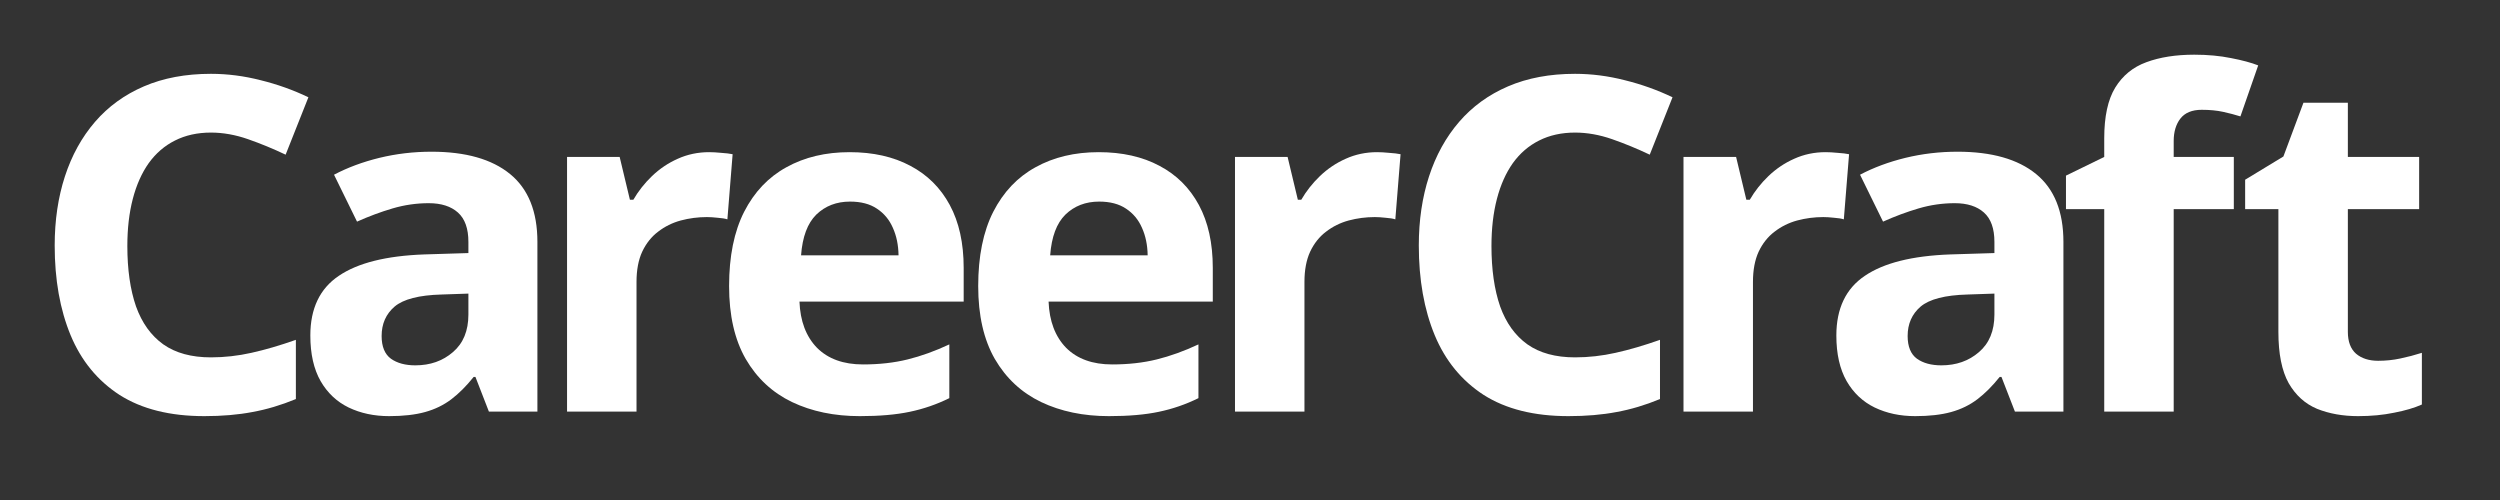
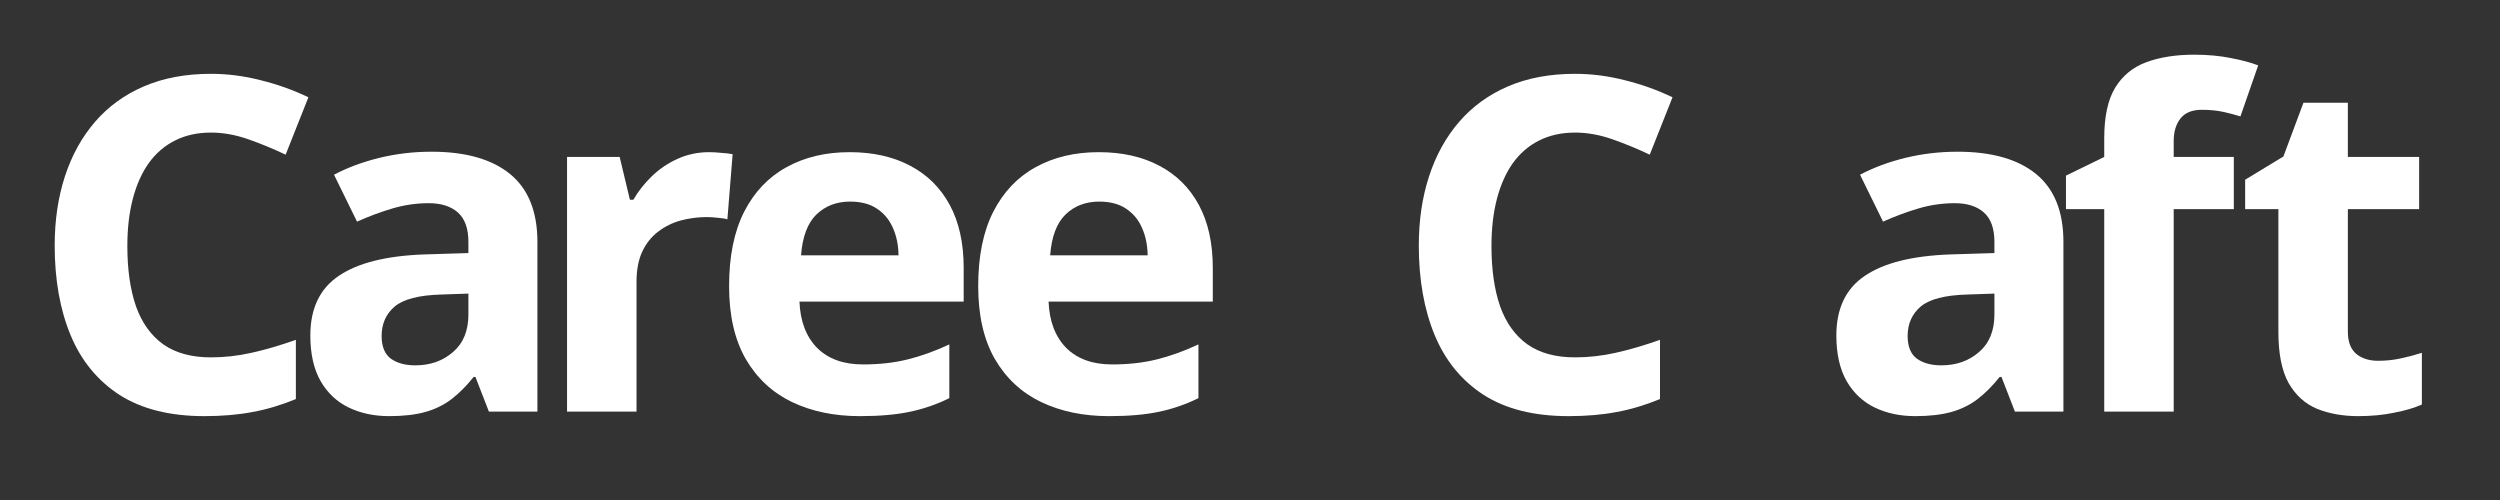
<svg xmlns="http://www.w3.org/2000/svg" width="320" height="64" viewBox="0 0 320 64" fill="none">
  <rect x="0" y="0" width="320" height="64" fill="#333333" stroke="none" />
  <path d="M304.403 46.181C305.375 46.181 306.317 46.084 307.231 45.889C308.163 45.695 309.087 45.452 310 45.161V51.778C309.048 52.206 307.862 52.556 306.443 52.828C305.044 53.119 303.509 53.265 301.837 53.265C299.894 53.265 298.145 52.954 296.59 52.332C295.055 51.691 293.84 50.593 292.946 49.038C292.071 47.464 291.634 45.277 291.634 42.479V26.765H287.378V23.005L292.275 20.031L294.841 13.151H300.526V20.09H309.65V26.765H300.526V42.479C300.526 43.722 300.875 44.655 301.575 45.277C302.294 45.88 303.237 46.181 304.403 46.181Z" fill="white" />
  <path d="M285.929 26.765H278.233V52.682H269.342V26.765H264.444V22.48L269.342 20.089V17.699C269.342 14.92 269.808 12.762 270.741 11.227C271.693 9.672 273.025 8.584 274.735 7.962C276.465 7.321 278.505 7 280.857 7C282.587 7 284.161 7.146 285.58 7.437C286.998 7.709 288.155 8.02 289.049 8.37L286.775 14.9C286.095 14.687 285.356 14.492 284.559 14.317C283.762 14.142 282.849 14.055 281.819 14.055C280.575 14.055 279.662 14.434 279.079 15.192C278.515 15.93 278.233 16.883 278.233 18.049V20.089H285.929V26.765Z" fill="white" />
  <path d="M250.562 19.419C254.935 19.419 258.288 20.372 260.62 22.276C262.952 24.181 264.118 27.077 264.118 30.963V52.682H257.909L256.189 48.251H255.956C255.023 49.417 254.07 50.369 253.099 51.108C252.127 51.846 251.009 52.391 249.746 52.74C248.483 53.09 246.948 53.265 245.14 53.265C243.216 53.265 241.486 52.896 239.951 52.157C238.435 51.419 237.24 50.292 236.365 48.776C235.491 47.24 235.053 45.297 235.053 42.945C235.053 39.486 236.268 36.94 238.697 35.307C241.127 33.655 244.771 32.742 249.63 32.567L255.285 32.392V30.963C255.285 29.253 254.838 28 253.944 27.203C253.05 26.406 251.806 26.008 250.213 26.008C248.638 26.008 247.093 26.231 245.577 26.678C244.061 27.125 242.546 27.689 241.03 28.369L238.085 22.364C239.815 21.45 241.749 20.731 243.887 20.206C246.044 19.682 248.269 19.419 250.562 19.419ZM255.285 37.581L251.845 37.698C248.969 37.776 246.967 38.291 245.84 39.243C244.732 40.195 244.178 41.449 244.178 43.004C244.178 44.364 244.576 45.336 245.373 45.919C246.17 46.482 247.21 46.764 248.493 46.764C250.397 46.764 252.001 46.2 253.303 45.073C254.624 43.946 255.285 42.343 255.285 40.263V37.581Z" fill="white" />
-   <path d="M233.678 19.477C234.125 19.477 234.64 19.507 235.223 19.565C235.826 19.604 236.312 19.662 236.681 19.74L236.01 28.078C235.719 27.98 235.301 27.912 234.757 27.873C234.232 27.815 233.775 27.786 233.387 27.786C232.24 27.786 231.123 27.932 230.034 28.223C228.965 28.515 228.003 28.991 227.148 29.652C226.293 30.293 225.613 31.148 225.107 32.217C224.622 33.267 224.379 34.559 224.379 36.094V52.682H215.487V20.09H222.221L223.533 25.57H223.971C224.612 24.463 225.409 23.452 226.361 22.538C227.333 21.606 228.431 20.867 229.655 20.323C230.899 19.759 232.24 19.477 233.678 19.477Z" fill="white" />
  <path d="M201.605 16.97C199.876 16.97 198.34 17.31 196.999 17.99C195.678 18.651 194.56 19.613 193.647 20.877C192.753 22.14 192.073 23.665 191.606 25.453C191.14 27.241 190.907 29.253 190.907 31.488C190.907 34.5 191.276 37.075 192.014 39.213C192.772 41.332 193.938 42.955 195.513 44.082C197.087 45.19 199.118 45.743 201.605 45.743C203.335 45.743 205.065 45.549 206.795 45.16C208.544 44.772 210.439 44.218 212.479 43.499V51.078C210.594 51.856 208.738 52.41 206.911 52.74C205.084 53.09 203.034 53.265 200.76 53.265C196.368 53.265 192.753 52.361 189.915 50.554C187.097 48.727 185.008 46.181 183.648 42.916C182.287 39.631 181.607 35.803 181.607 31.43C181.607 28.203 182.044 25.249 182.919 22.567C183.793 19.885 185.076 17.563 186.767 15.6C188.458 13.637 190.547 12.121 193.035 11.052C195.522 9.983 198.379 9.449 201.605 9.449C203.724 9.449 205.842 9.721 207.961 10.265C210.099 10.79 212.139 11.519 214.083 12.451L211.167 19.798C209.574 19.04 207.97 18.379 206.357 17.816C204.744 17.252 203.16 16.97 201.605 16.97Z" fill="white" />
-   <path d="M176.27 19.477C176.717 19.477 177.232 19.507 177.815 19.565C178.417 19.604 178.903 19.662 179.272 19.74L178.602 28.078C178.31 27.98 177.893 27.912 177.348 27.873C176.824 27.815 176.367 27.786 175.978 27.786C174.832 27.786 173.714 27.932 172.626 28.223C171.557 28.515 170.595 28.991 169.74 29.652C168.884 30.293 168.204 31.148 167.699 32.217C167.213 33.267 166.97 34.559 166.97 36.094V52.682H158.079V20.09H164.813L166.125 25.57H166.562C167.203 24.463 168 23.452 168.952 22.538C169.924 21.606 171.022 20.867 172.247 20.323C173.491 19.759 174.832 19.477 176.27 19.477Z" fill="white" />
  <path d="M140.632 19.477C143.644 19.477 146.239 20.061 148.416 21.227C150.592 22.373 152.273 24.045 153.459 26.241C154.644 28.437 155.237 31.119 155.237 34.287V38.602H134.218C134.315 41.109 135.064 43.081 136.463 44.519C137.882 45.938 139.845 46.648 142.352 46.648C144.431 46.648 146.336 46.434 148.066 46.006C149.795 45.579 151.574 44.937 153.401 44.082V50.962C151.787 51.759 150.097 52.342 148.328 52.711C146.579 53.081 144.451 53.265 141.944 53.265C138.679 53.265 135.783 52.663 133.256 51.458C130.749 50.253 128.777 48.416 127.338 45.948C125.92 43.48 125.21 40.37 125.21 36.619C125.21 32.81 125.852 29.642 127.134 27.116C128.436 24.57 130.244 22.665 132.557 21.402C134.869 20.119 137.561 19.477 140.632 19.477ZM140.69 25.804C138.96 25.804 137.522 26.358 136.376 27.465C135.248 28.573 134.597 30.312 134.422 32.684H146.9C146.88 31.362 146.637 30.186 146.171 29.156C145.724 28.126 145.044 27.31 144.13 26.707C143.236 26.105 142.089 25.804 140.69 25.804Z" fill="white" />
  <path d="M108.745 19.477C111.758 19.477 114.352 20.061 116.529 21.227C118.706 22.373 120.387 24.045 121.573 26.241C122.758 28.437 123.351 31.119 123.351 34.287V38.602H102.332C102.429 41.109 103.177 43.081 104.577 44.519C105.995 45.938 107.958 46.648 110.465 46.648C112.545 46.648 114.45 46.434 116.179 46.006C117.909 45.579 119.687 44.937 121.514 44.082V50.962C119.901 51.759 118.21 52.342 116.442 52.711C114.693 53.081 112.564 53.265 110.057 53.265C106.792 53.265 103.896 52.663 101.37 51.458C98.863 50.253 96.89 48.416 95.452 45.948C94.033 43.48 93.324 40.37 93.324 36.619C93.324 32.81 93.965 29.642 95.248 27.116C96.55 24.57 98.358 22.665 100.67 21.402C102.983 20.119 105.675 19.477 108.745 19.477ZM108.804 25.804C107.074 25.804 105.636 26.358 104.489 27.465C103.362 28.573 102.711 30.312 102.536 32.684H115.013C114.994 31.362 114.751 30.186 114.284 29.156C113.837 28.126 113.157 27.31 112.244 26.707C111.35 26.105 110.203 25.804 108.804 25.804Z" fill="white" />
  <path d="M90.774 19.477C91.221 19.477 91.736 19.507 92.319 19.565C92.921 19.604 93.407 19.662 93.776 19.74L93.106 28.078C92.814 27.98 92.396 27.912 91.852 27.873C91.328 27.815 90.871 27.786 90.482 27.786C89.335 27.786 88.218 27.932 87.13 28.223C86.061 28.515 85.099 28.991 84.243 29.652C83.388 30.293 82.708 31.148 82.203 32.217C81.717 33.267 81.474 34.559 81.474 36.094V52.682H72.582V20.09H79.317L80.629 25.57H81.066C81.707 24.463 82.504 23.452 83.456 22.538C84.428 21.606 85.526 20.867 86.751 20.323C87.994 19.759 89.335 19.477 90.774 19.477Z" fill="white" />
  <path d="M55.232 19.419C59.605 19.419 62.957 20.372 65.29 22.276C67.622 24.181 68.788 27.077 68.788 30.963V52.682H62.578L60.858 48.251H60.625C59.692 49.417 58.74 50.369 57.768 51.108C56.797 51.846 55.679 52.391 54.416 52.74C53.152 53.09 51.617 53.265 49.81 53.265C47.886 53.265 46.156 52.896 44.62 52.157C43.105 51.419 41.909 50.292 41.035 48.776C40.16 47.24 39.723 45.297 39.723 42.945C39.723 39.486 40.938 36.94 43.367 35.307C45.796 33.655 49.44 32.742 54.299 32.567L59.955 32.392V30.963C59.955 29.253 59.508 28 58.614 27.203C57.72 26.406 56.476 26.008 54.882 26.008C53.308 26.008 51.763 26.231 50.247 26.678C48.731 27.125 47.215 27.689 45.699 28.369L42.755 22.364C44.484 21.45 46.418 20.731 48.556 20.206C50.713 19.682 52.939 19.419 55.232 19.419ZM59.955 37.581L56.515 37.698C53.638 37.776 51.636 38.291 50.509 39.243C49.401 40.195 48.848 41.449 48.848 43.004C48.848 44.364 49.246 45.336 50.043 45.919C50.84 46.482 51.879 46.764 53.162 46.764C55.067 46.764 56.67 46.2 57.972 45.073C59.294 43.946 59.955 42.343 59.955 40.263V37.581Z" fill="white" />
  <path d="M26.998 16.97C25.269 16.97 23.733 17.31 22.392 17.99C21.071 18.651 19.953 19.613 19.04 20.877C18.146 22.14 17.466 23.665 16.999 25.453C16.533 27.241 16.3 29.253 16.3 31.488C16.3 34.5 16.669 37.075 17.407 39.213C18.165 41.332 19.331 42.955 20.906 44.082C22.48 45.19 24.511 45.743 26.998 45.743C28.728 45.743 30.458 45.549 32.188 45.16C33.937 44.772 35.832 44.218 37.872 43.499V51.078C35.987 51.856 34.131 52.41 32.304 52.74C30.477 53.09 28.427 53.265 26.153 53.265C21.761 53.265 18.146 52.361 15.308 50.554C12.49 48.727 10.401 46.181 9.041 42.916C7.68 39.631 7 35.803 7 31.43C7 28.203 7.437 25.249 8.312 22.567C9.186 19.885 10.469 17.563 12.16 15.6C13.851 13.637 15.94 12.121 18.428 11.052C20.915 9.983 23.772 9.449 26.998 9.449C29.117 9.449 31.235 9.721 33.354 10.265C35.492 10.79 37.532 11.519 39.476 12.451L36.56 19.798C34.967 19.04 33.364 18.379 31.75 17.816C30.137 17.252 28.553 16.97 26.998 16.97Z" fill="white" />
</svg>